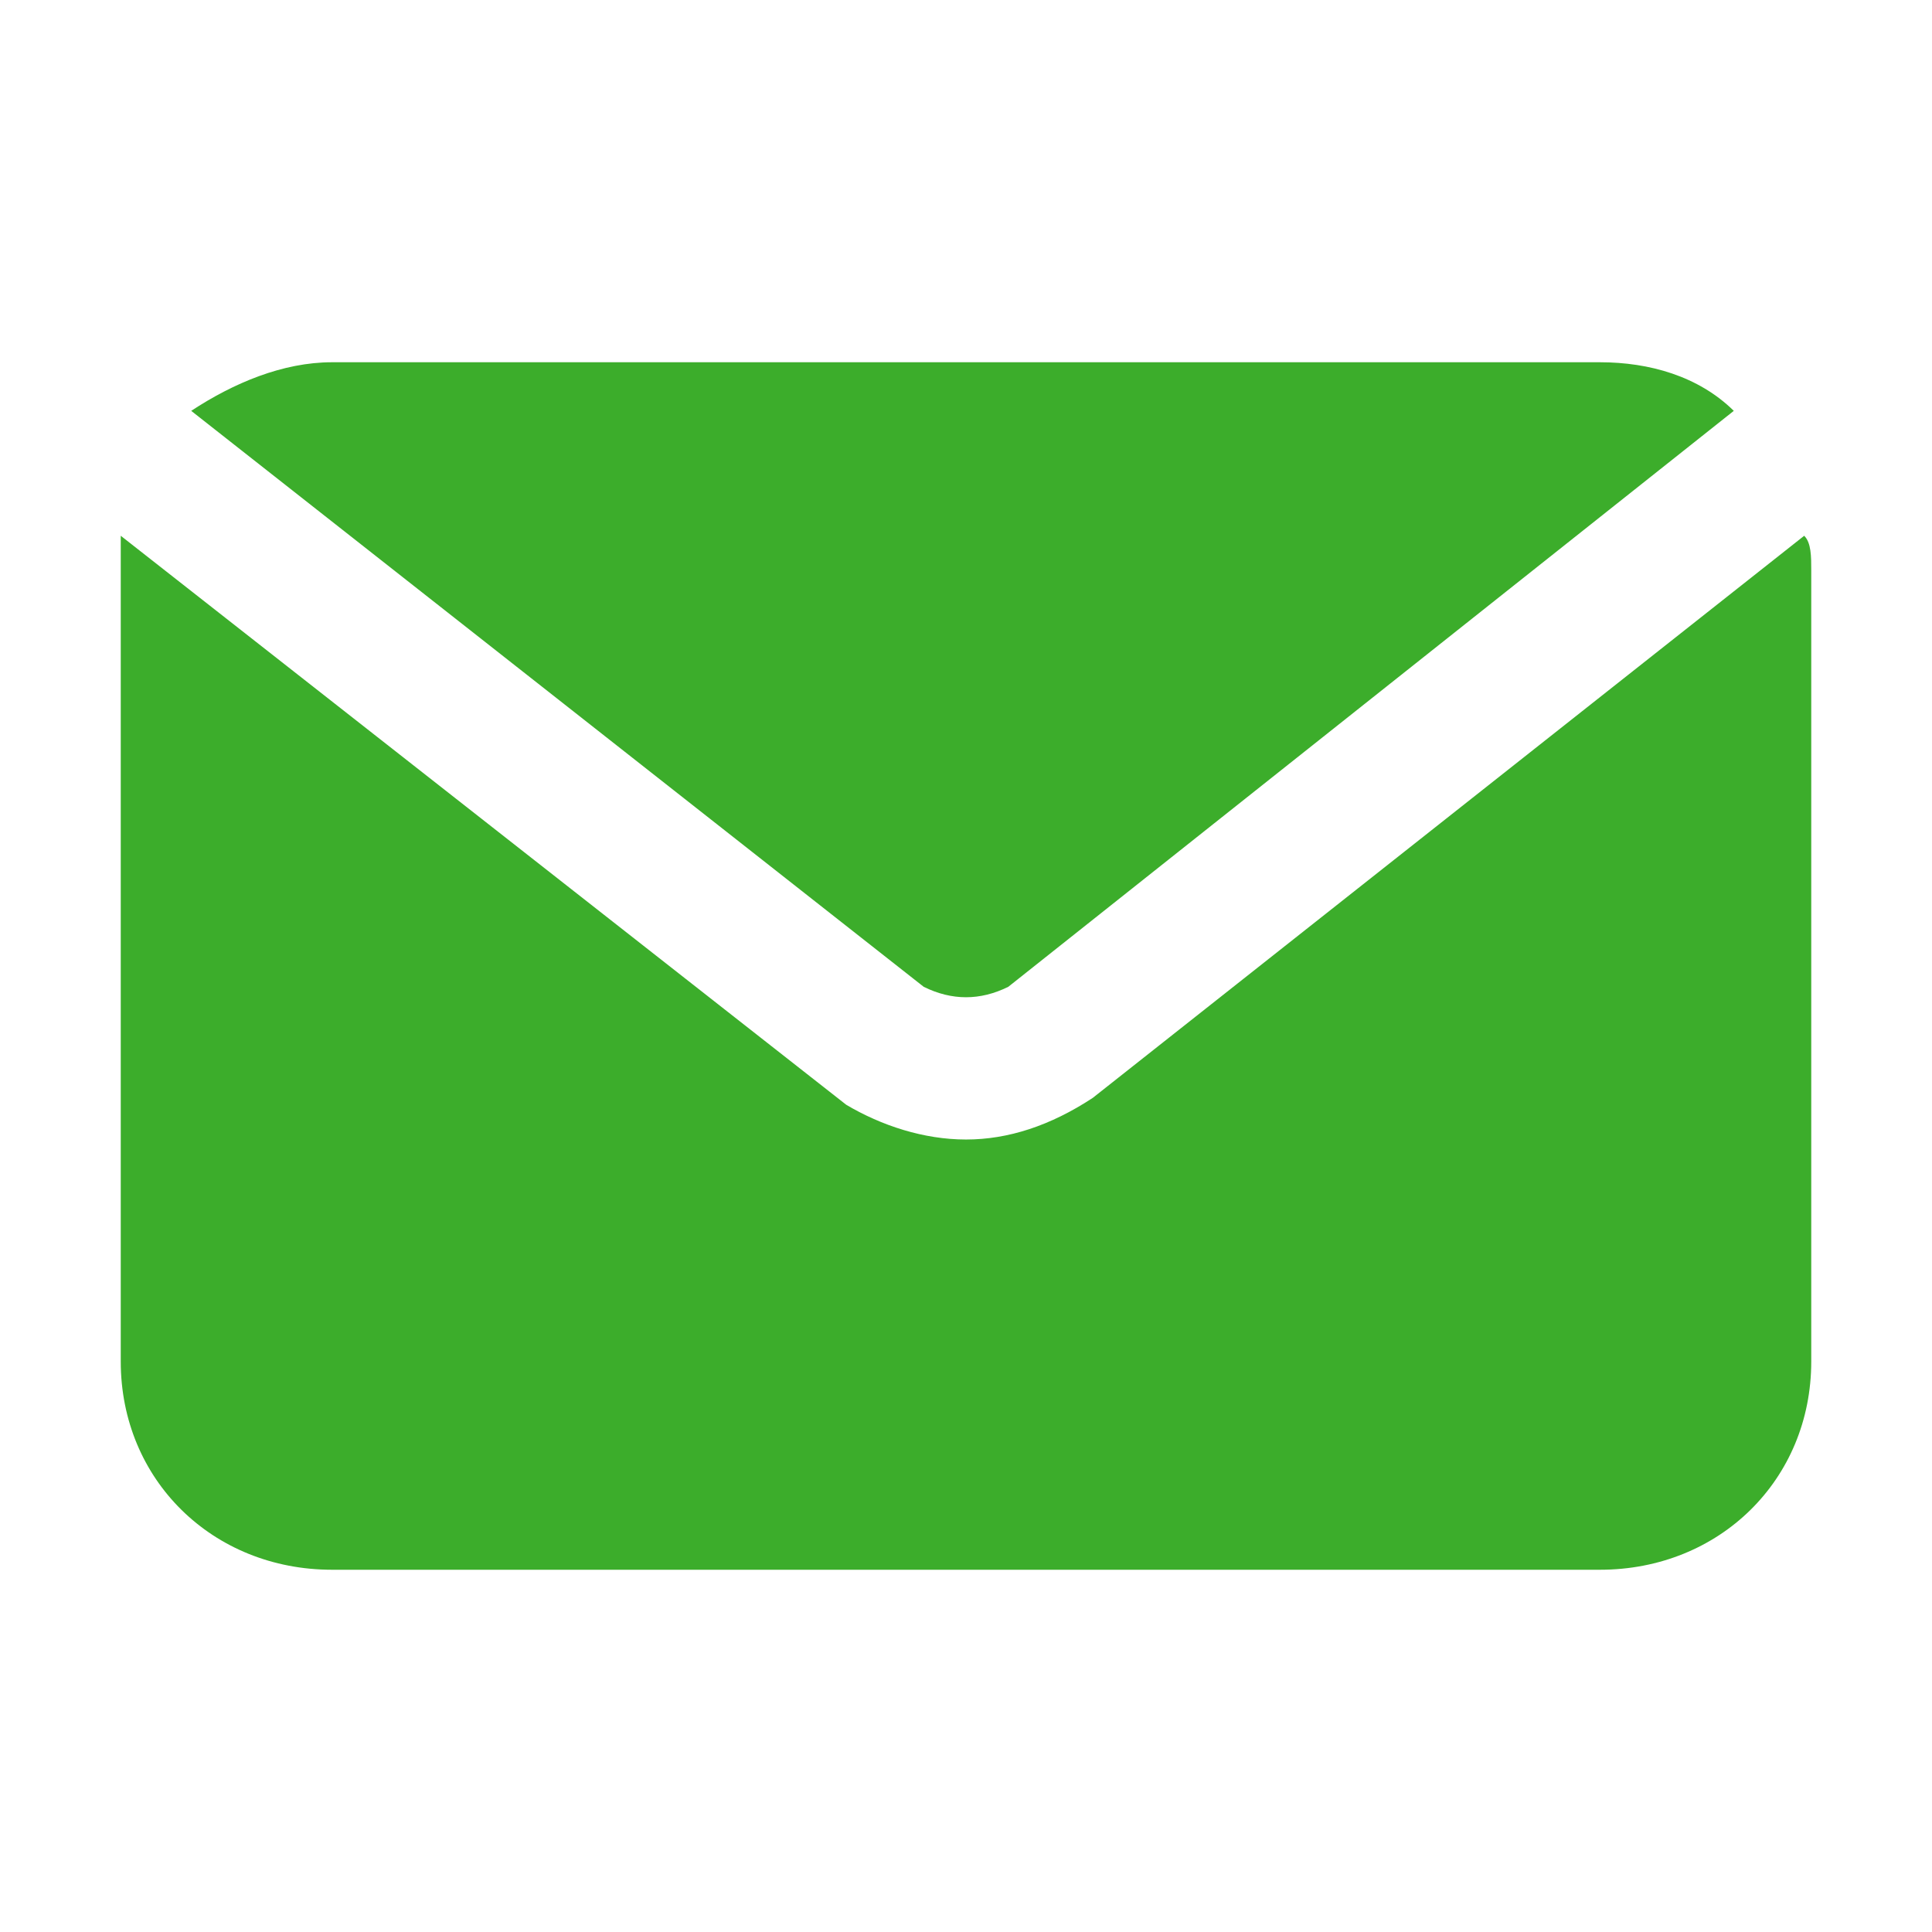
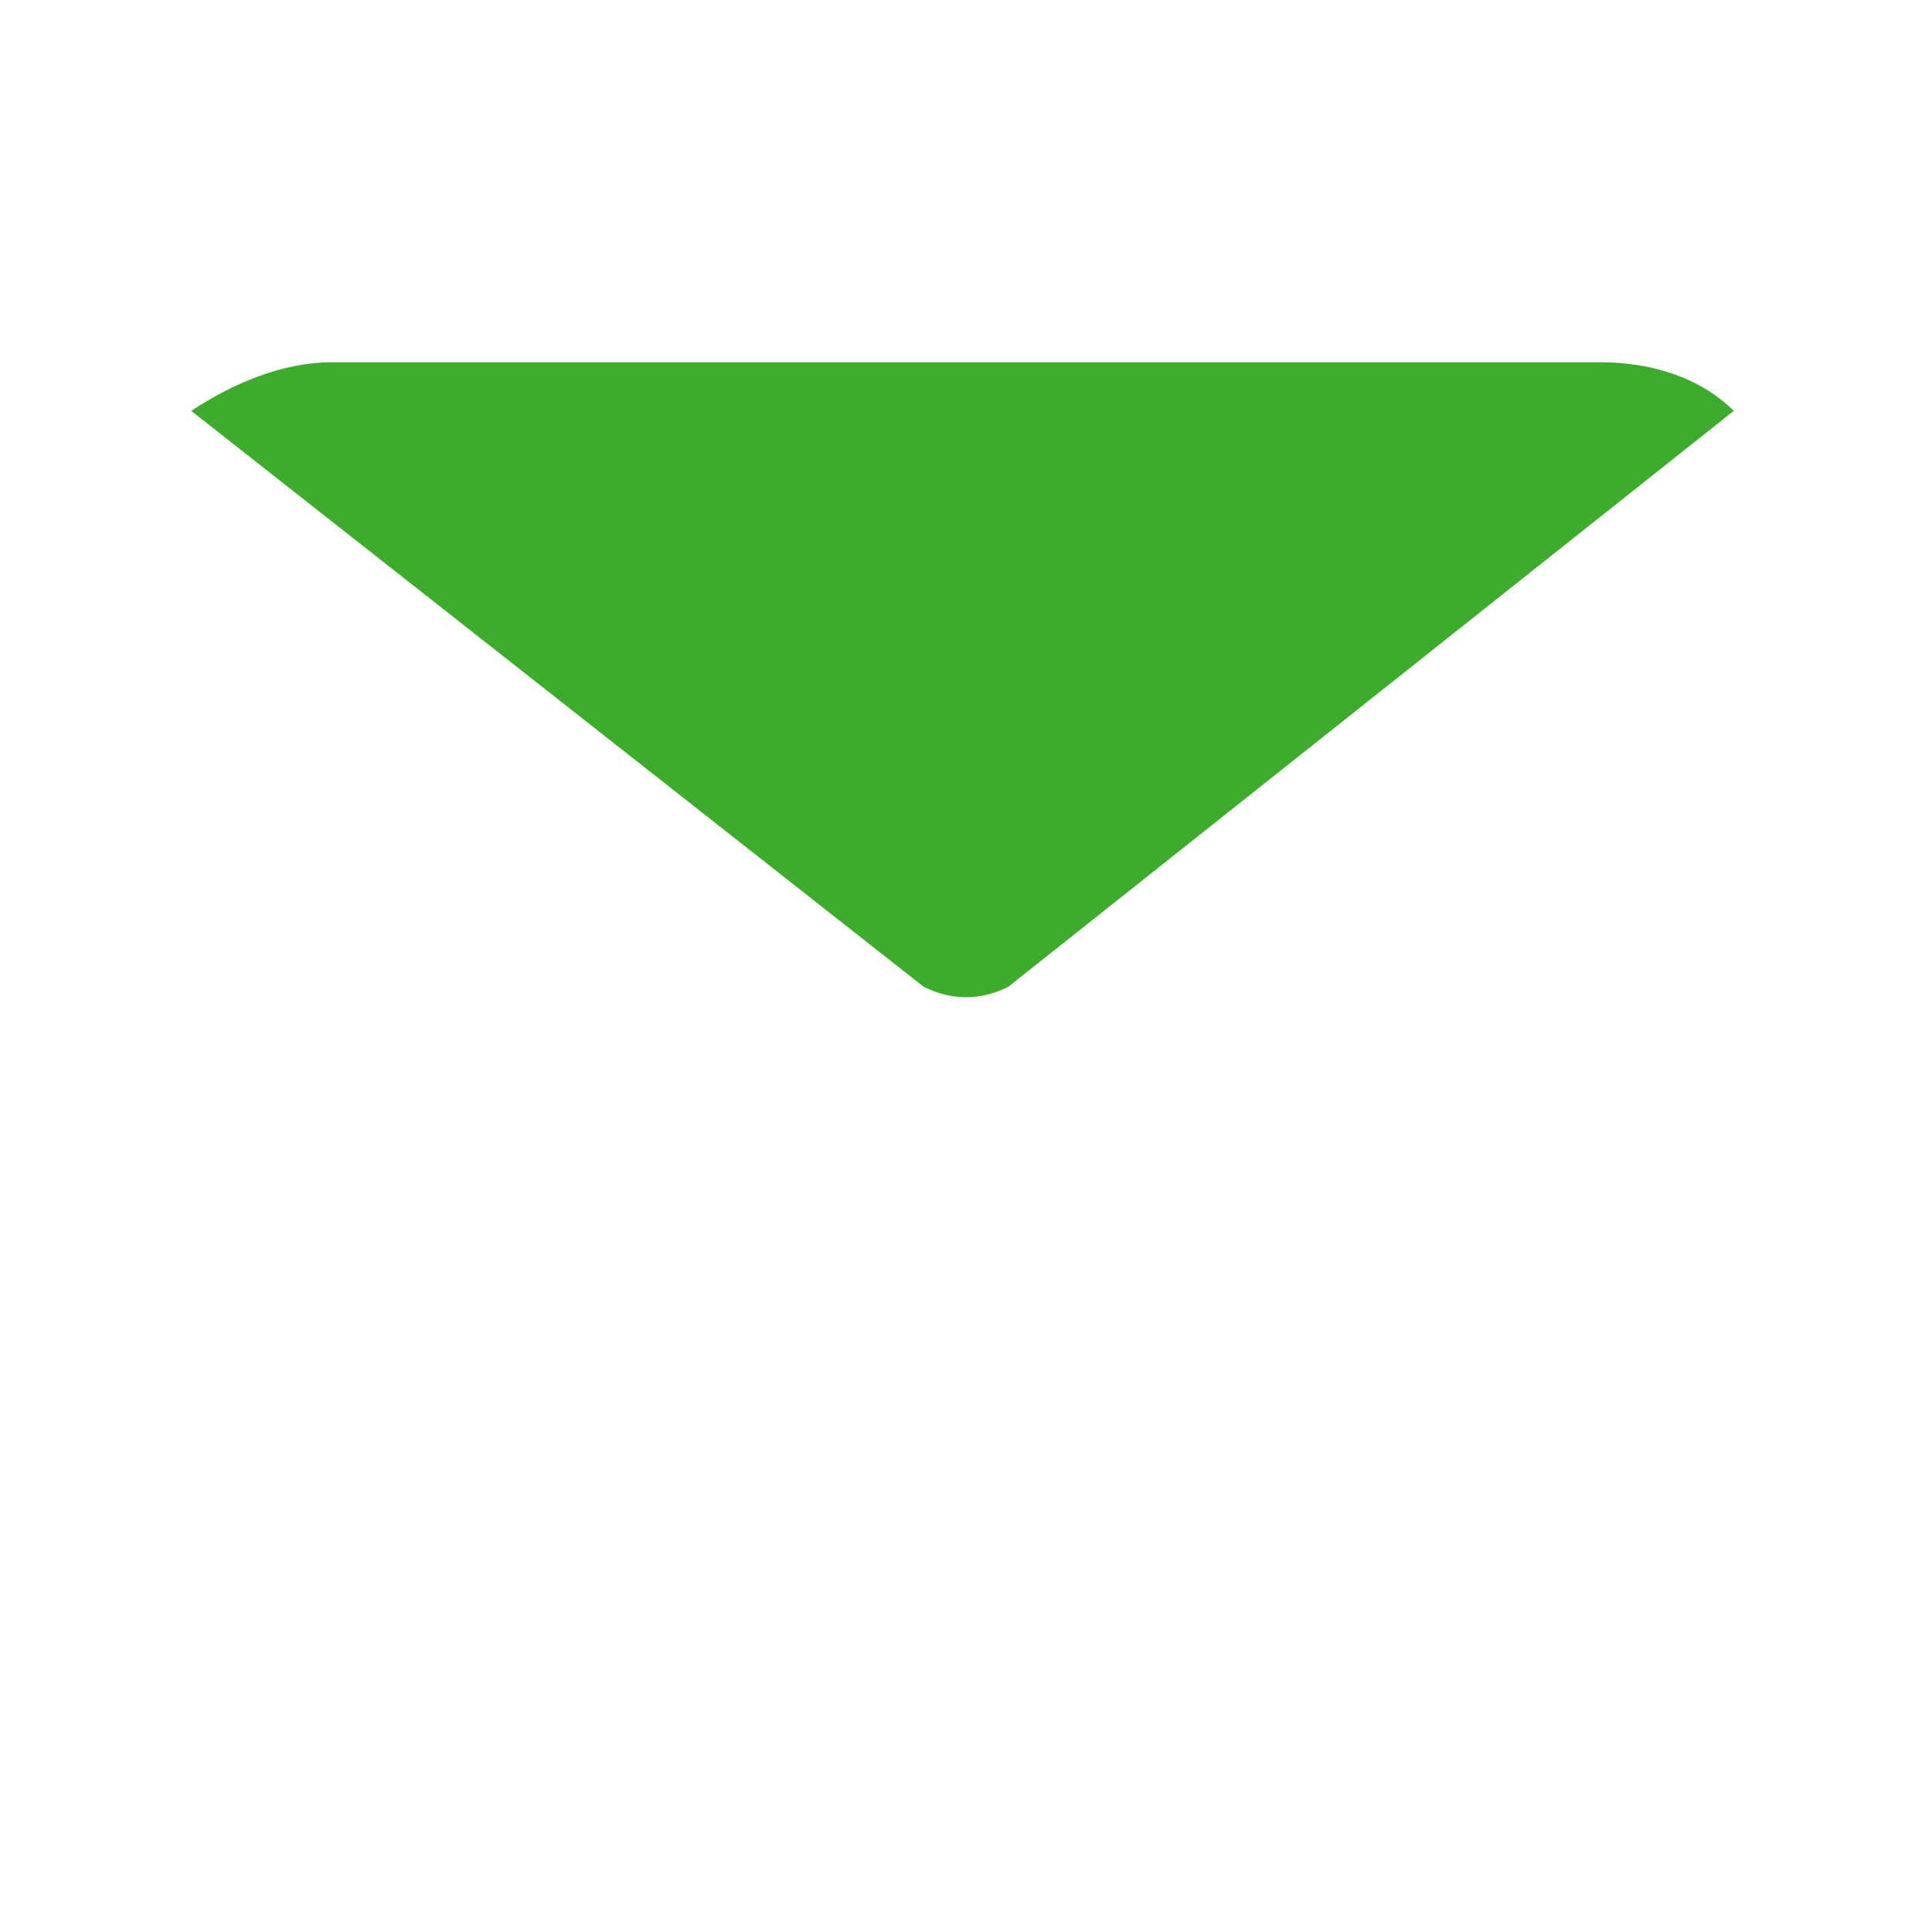
<svg xmlns="http://www.w3.org/2000/svg" width="32px" height="32px" viewBox="0 0 32 32" version="1.1">
  <title>icon-mail</title>
  <g id="icon-mail" stroke="none" stroke-width="1" fill="none" fill-rule="evenodd">
    <g id="mail-(3)" transform="translate(2, 6)" fill="#3CAD2B" fill-rule="nonzero">
      <path d="M14.7,10.345 L26.717,0.805 C26.133,0.23 25.317,0 24.5,0 L3.5,0 C2.683,0 1.867,0.345 1.167,0.805 L13.3,10.345 C13.767,10.575 14.233,10.575 14.7,10.345 Z" id="Path" />
-       <path d="M16.1,12.184 C15.4,12.644 14.7,12.874 14,12.874 C13.3,12.874 12.6,12.644 12.017,12.299 L0,2.874 C0,3.103 0,3.218 0,3.448 L0,16.552 C0,18.506 1.517,20 3.5,20 L24.5,20 C26.483,20 28,18.506 28,16.552 L28,3.448 C28,3.218 28,2.989 27.883,2.874 L16.1,12.184 Z" id="Path" />
    </g>
  </g>
</svg>